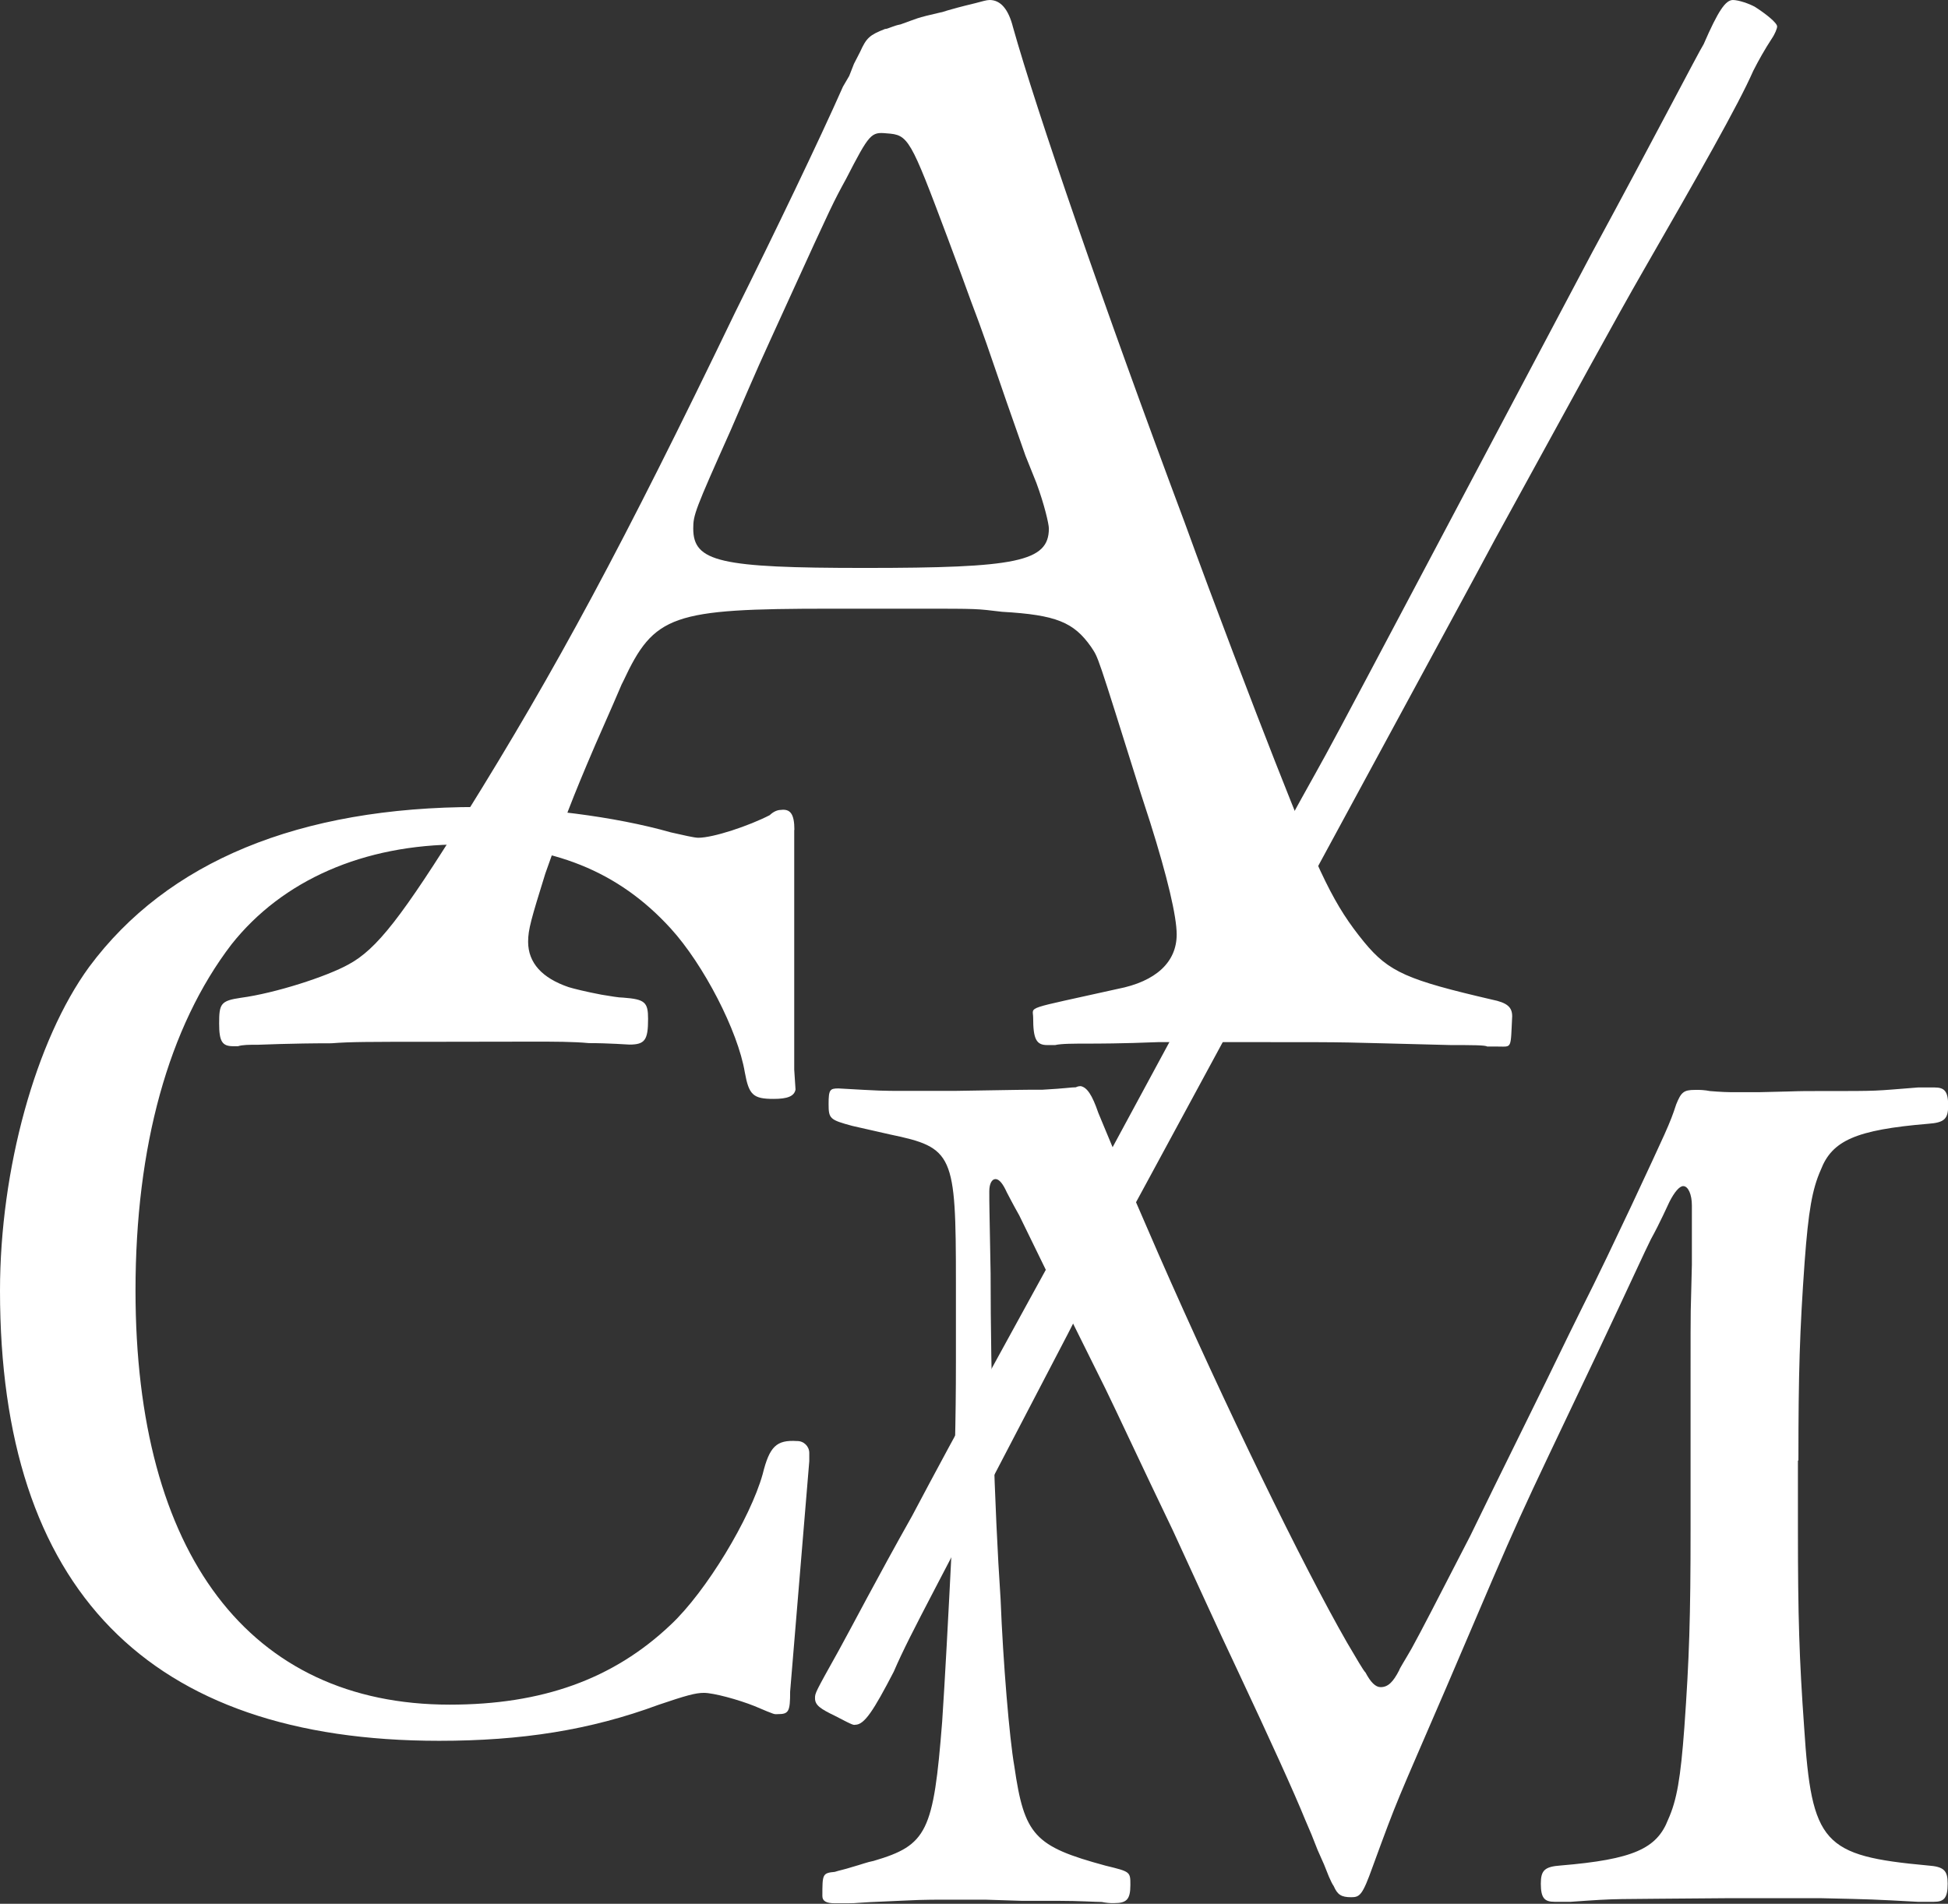
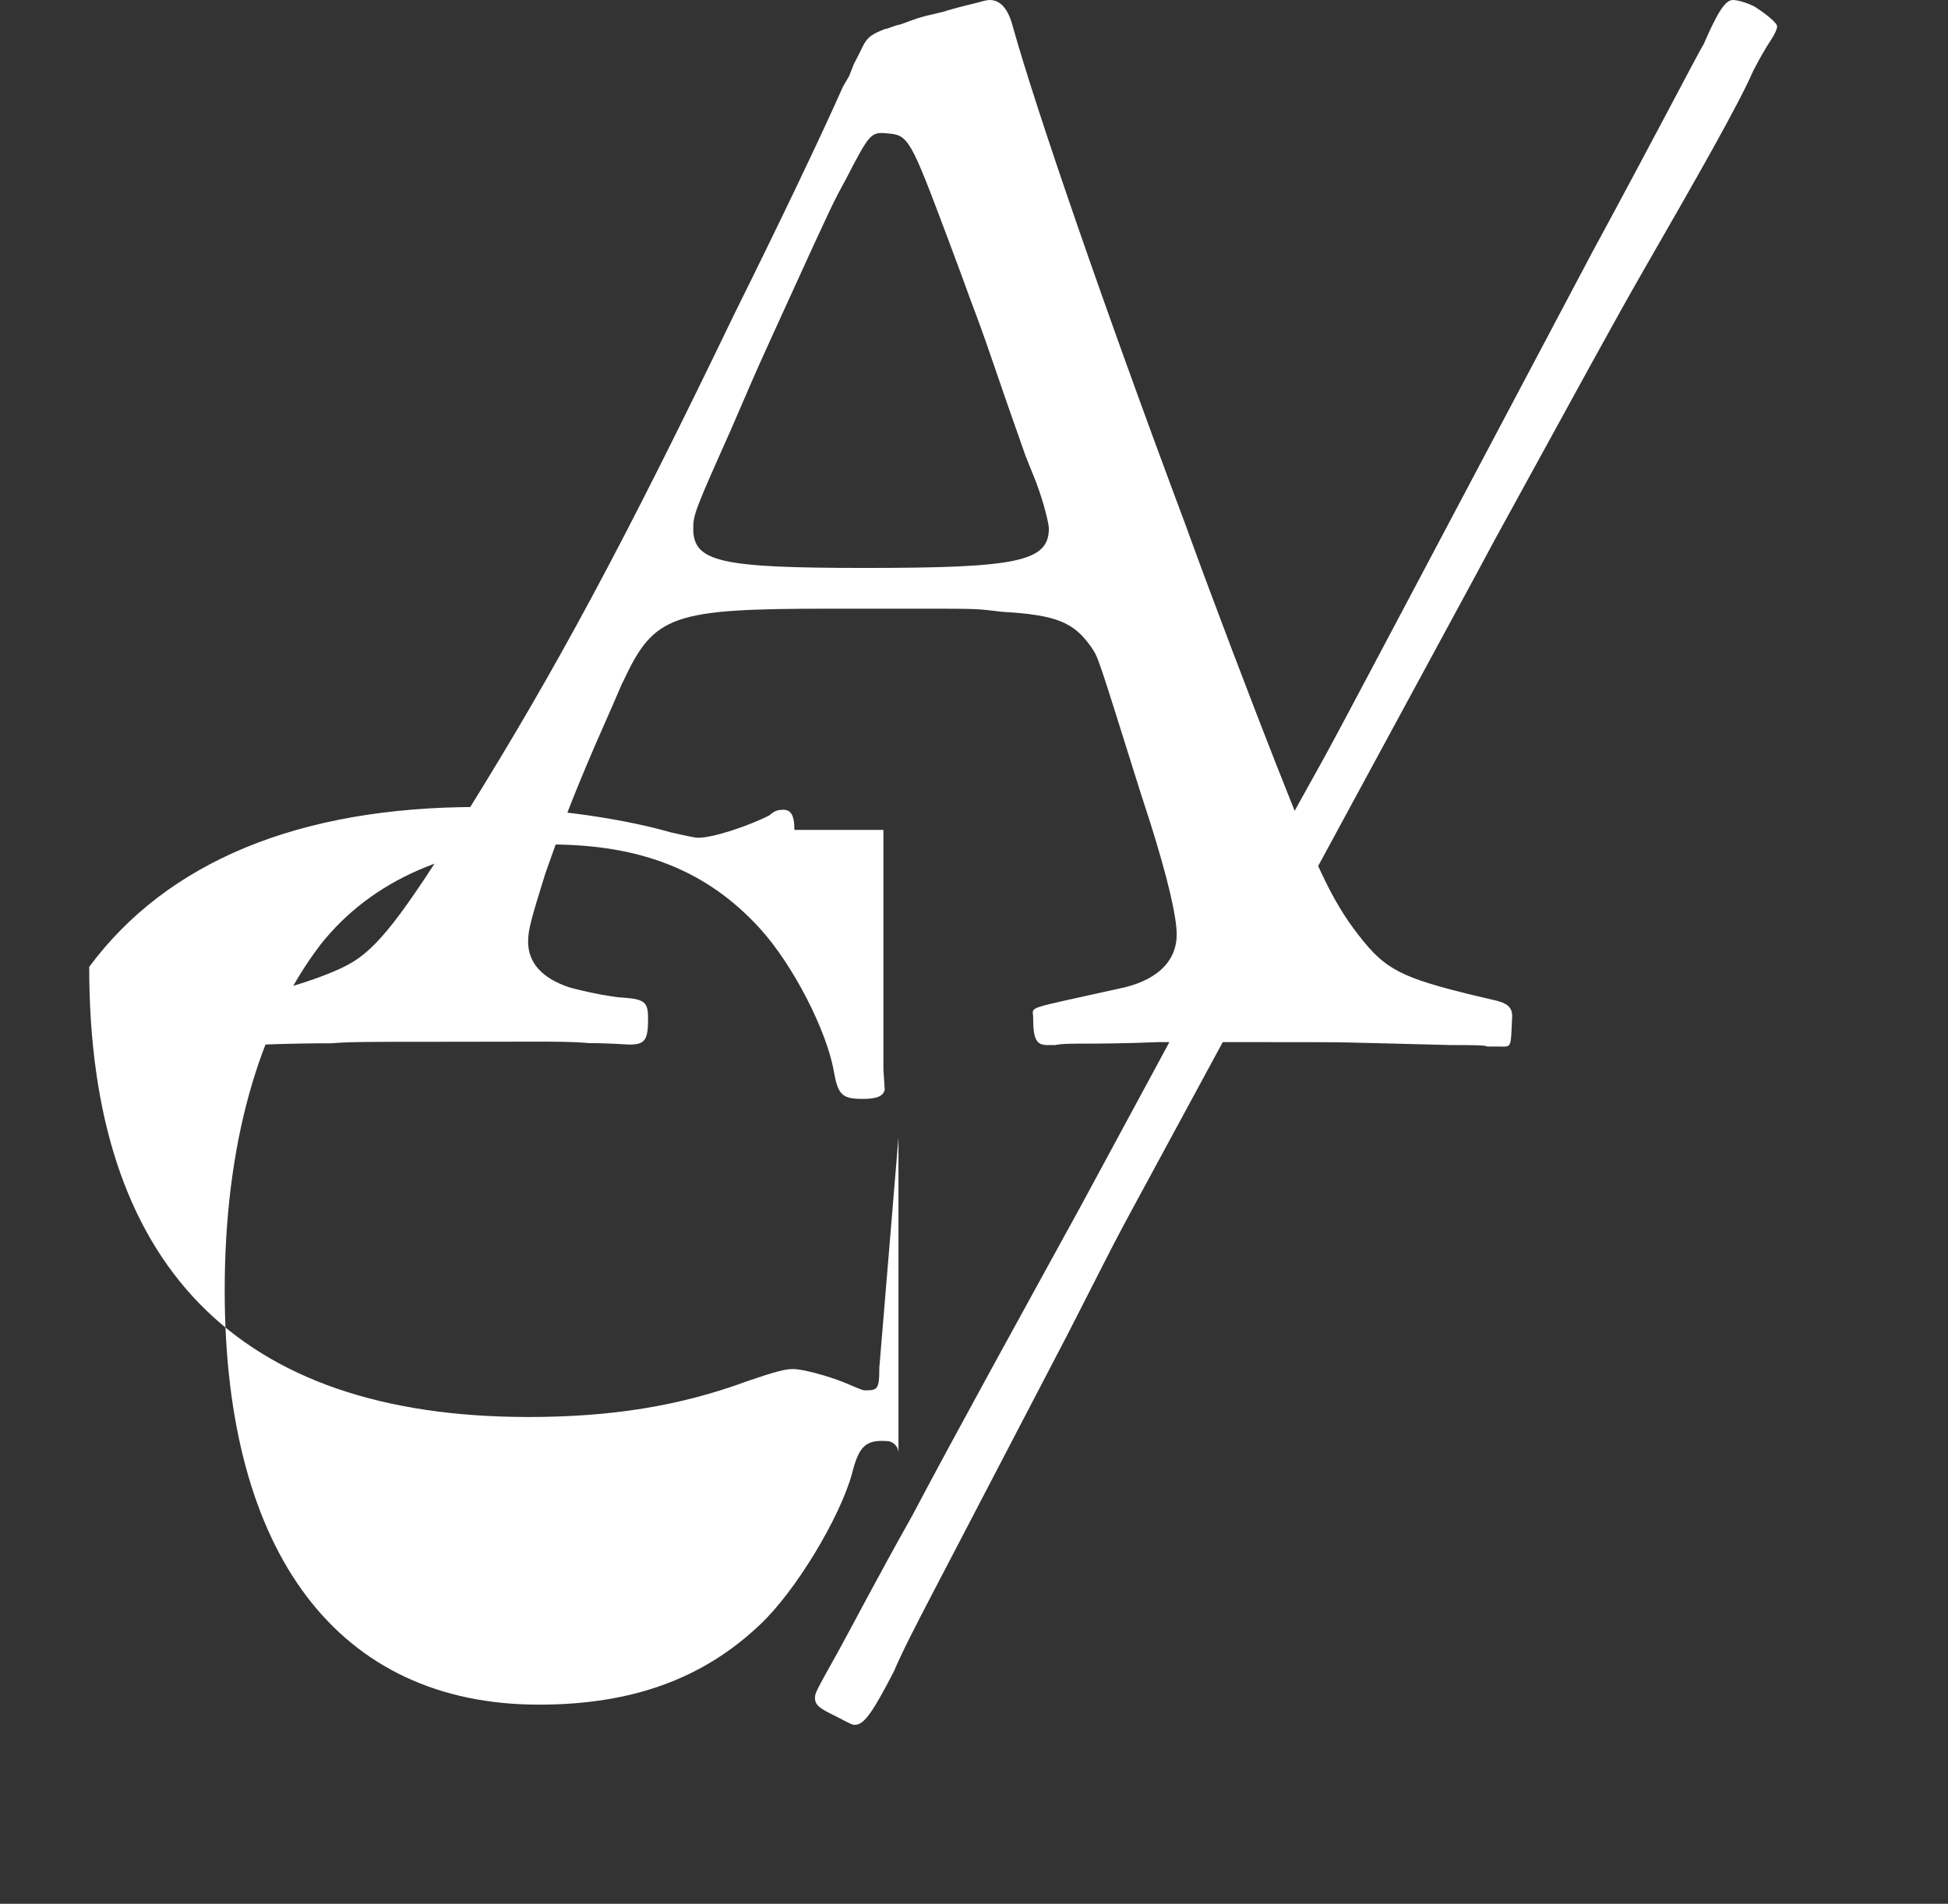
<svg xmlns="http://www.w3.org/2000/svg" xmlns:xlink="http://www.w3.org/1999/xlink" version="1.1" id="Ebene_1" x="0px" y="0px" viewBox="0 0 1190.3 1163.5" style="enable-background:new 0 0 1190.3 1163.5;" xml:space="preserve">
  <rect x="0" y="0" width="1190.3" height="1163.5" fill="#333333" stroke="none" />
  <style type="text/css">
	.st0{clip-path:url(#SVGID_2_);}
	.st1{fill:#FFFFFF;}
</style>
  <g>
    <defs>
      <rect id="SVGID_1_" width="1190.3" height="1163.5" />
    </defs>
    <clipPath id="SVGID_2_">
      <use xlink:href="#SVGID_1_" style="overflow:visible;" />
    </clipPath>
    <g class="st0">
-       <path class="st1" d="M485.4,507.2c0-9.8-2.5-13-8.4-12.2c-1.7,0-4.2,0.8-6.7,3.2c-12.6,6.5-34.4,13.8-43.6,13.8    c-2.5,0-9.2-1.6-16.8-3.3c-34.4-9.8-81.3-15.5-118.2-15.5c-109,0-189.5,33.4-237.2,97.7C21.8,635.7,0,714.7,0,788.8    c0,182.3,90.5,275.1,268.3,275.1c50.3,0,92.2-6.5,134.1-22c16.8-5.7,22.6-7.3,27.7-7.3c5.9,0,21,4.1,31,8.1    c13.4,5.7,11.7,4.9,14.2,4.9c6.7,0,7.5-1.6,7.5-13.8l11.7-140.8V888c0-4.1-3.4-7.4-7.5-7.3c0,0,0,0,0,0    c-12.6-0.8-16.8,3.3-21,20.3c-7.5,26.8-34.4,71.6-56.2,92c-35.2,33.4-78.8,48.8-135,48.8c-122.4,0-192-92-192-253.1    c0-87.9,20.1-161.2,58.7-211.6c31-39.1,80.5-61,140-61c56.2,0,96.4,16.3,128.3,51.3c20.1,22,41.1,62.7,45.3,87.9    c2.5,13.8,5,16.3,17.6,16.3c8.4,0,12.6-1.6,13.4-5.7l-0.8-12.2V507.2z" />
+       <path class="st1" d="M485.4,507.2c0-9.8-2.5-13-8.4-12.2c-1.7,0-4.2,0.8-6.7,3.2c-12.6,6.5-34.4,13.8-43.6,13.8    c-2.5,0-9.2-1.6-16.8-3.3c-34.4-9.8-81.3-15.5-118.2-15.5c-109,0-189.5,33.4-237.2,97.7c0,182.3,90.5,275.1,268.3,275.1c50.3,0,92.2-6.5,134.1-22c16.8-5.7,22.6-7.3,27.7-7.3c5.9,0,21,4.1,31,8.1    c13.4,5.7,11.7,4.9,14.2,4.9c6.7,0,7.5-1.6,7.5-13.8l11.7-140.8V888c0-4.1-3.4-7.4-7.5-7.3c0,0,0,0,0,0    c-12.6-0.8-16.8,3.3-21,20.3c-7.5,26.8-34.4,71.6-56.2,92c-35.2,33.4-78.8,48.8-135,48.8c-122.4,0-192-92-192-253.1    c0-87.9,20.1-161.2,58.7-211.6c31-39.1,80.5-61,140-61c56.2,0,96.4,16.3,128.3,51.3c20.1,22,41.1,62.7,45.3,87.9    c2.5,13.8,5,16.3,17.6,16.3c8.4,0,12.6-1.6,13.4-5.7l-0.8-12.2V507.2z" />
      <path class="st1" d="M633.3,295.2c4.8,13,7.6,25,7.6,27.8c0,20.4-20,24.1-112.5,24.1c-88.6,0-104.8-3.7-104.8-24.1    c0-8.3,1-11.1,22.9-60.1c20-46.3,14.3-33.3,36.2-81.4c25.7-56.4,26.7-58.3,34.3-72.2c14.3-27.8,15.3-28.7,24.8-27.8    c13.3,0.9,14.3,2.8,37.2,63.8l8.6,23.1c11.4,31.5,6.7,17.6,15.2,41.6c16.2,47.2,8.6,25,23.8,68.5L633.3,295.2z M325.5,636.6    c13.3,0,24.8,0,34.3,0.9c12.4,0,23.8,0.9,24.8,0.9c9.5,0,11.4-2.8,11.4-15.7c0-10.2-1.9-12-15.2-13c-2.9,0-7.6-0.9-13.3-1.8    c-9.5-1.8-17.1-3.7-20-4.6c-16.2-5.5-24.8-14.8-24.8-27.8c0-7.4,1.9-13.9,10.5-41.6c11.4-32.4,16.2-45.3,30.5-78.6    c20-45.3,14.3-33.3,17.1-38.9c19-40.7,29.6-44.4,126.7-44.4h52.4c39.1,0,36.2,0,52.4,1.9c33.4,1.9,43.8,6.5,54.3,21.3    c4.8,7.4,2.9,1.9,30.5,89.8l5.7,17.6c10.5,33.3,16.2,57.4,16.2,68.5c0,16.7-12.4,28.7-36.2,33.3c-58.1,13-51.5,10.2-51.5,17.6    c0,13,1.9,16.7,8.6,16.7h4.8c3.8-0.9,11.4-0.9,21-0.9c3.8,0,20,0,41.9-0.9h63.9c60,0,41.9,0,115.3,1.8c12.4,0,21,0,21.9,0.9h6.7    c8.6,0,7.6,1.8,8.6-18.5c0-5.5-2.9-8.3-12.4-10.2c-51.5-12-62.9-16.7-78.1-35.2c-18.1-22.2-26.7-39.8-54.3-110.1    c-12.4-31.5-37.2-96.2-55.3-146.2C674.3,186.9,633.3,67.6,619,16.7C616.2,5.6,611.4,0,604.7,0c-1.9,0-4.8,0.9-8.6,1.9    c-19.1,4.6-20,5.6-21,5.6c-16.2,3.7-14.3,3.7-24.8,7.4c-4.8,0.9-7.6,2.8-9.5,2.8c-9.5,3.7-11.4,5.5-15.2,13.9l-3.8,7.4l-2.9,7.4    l-3.8,6.5c-14.3,32.4-41.9,89.7-65.8,137.8C380.7,333.1,339.8,409,284.5,497.8c-39.1,62.9-54.3,82.3-71.5,91.6    c-13.3,7.4-44.8,17.6-65.8,20.4c-12.4,1.8-13.3,3.7-13.3,15.7c0,11.1,1.9,13.9,8.6,13.9h2.9c2.9-0.9,6.7-0.9,12.4-0.9    c1,0,20-0.9,44.8-0.9c11.4-0.9,22.9-0.9,59.1-0.9L325.5,636.6z" />
-       <path class="st1" d="M1098.9,892.6c0-54,0.8-79.2,3.8-121.4c2.3-31.1,4.6-44.4,9.9-56.3c6.9-17.8,21.3-24.4,65.6-28.1    c9.9-0.7,12.2-3,12.2-11.1c0-8.9-2.3-11.1-8.4-11.1h-9.9c-28.2,2.2-22.1,2.2-59.5,2.2c-18.3,0-6.1,0-38.1,0.7h-12.2    c-5.9,0.1-11.7-0.2-17.5-0.7c-3-0.6-6.1-0.8-9.2-0.7c-6.9,0-8.4,1.5-11.4,8.9c-3.8,11.8-6.1,16.3-27.5,62.2    c-25.9,54.8-22.9,47.4-38.1,78.5c-17.5,36.3-41.9,85.1-60.2,122.9c-22.1,42.9-29.7,57.7-35.8,68.8c-3.8,6.7-7.6,12.6-7.6,13.3    c-3.8,7.4-6.9,10.4-11.4,10.4c-3.1,0-6.1-3-9.2-8.9c-1.5-1.5-5.3-8.2-11.4-18.5C796.2,957,748.9,860,707.7,766    c-25.2-57.7-31.3-73.3-36.6-85.9c-3.8-11.1-6.9-15.5-10.7-16.3c-1.1,0-2.1,0.2-3,0.7c-3,0-6.1,0.7-20.6,1.5c-16,0-7.6,0-53.4,0.7    h-31.3c-13,0-13.7,0-39.7-1.5c-5.3,0-6.1,0.7-6.1,9.6s0.8,9.6,14.5,13.3c6.9,1.5,19.1,4.4,22.9,5.2c38.9,8.1,40.4,11.8,40.4,90.3    v48.8c0,36.3-0.8,63.7-2.3,108.8c-2.3,46.6-4.6,88.8-6.1,111c-5.3,67.4-9.2,75.5-41.9,85.1c-3.8,0.7-7.6,2.2-13,3.7    c-4.6,1.5-8.4,2.2-10.7,3c-7.6,0.7-7.6,1.5-7.6,14.8c0,3,2.3,4.4,7.6,4.4c16,0,8.4,0,21.3-0.7c34.3-1.5,29-1.5,48.8-1.5h22.1    l22.1,0.7h22.1c13,0,22.9,0.7,26.7,0.7c2.5,0.5,5.1,0.8,7.6,0.7c7.6,0,9.9-2.2,9.9-11.1c0-8.1,0-8.1-15.2-11.8    c-43.5-11.8-49.6-18.5-55.7-60.7c-3-17-6.9-63.7-8.4-102.1c-3.8-56.2-6.1-136.2-6.1-199.1c-0.8-46.6-0.8-39.2-0.8-50.3    c0-4.4,1.5-7.4,3.8-7.4s4.6,3,6.9,8.1c0.8,1.5,3.8,7.4,7.6,14.1l20.6,42.2l10.7,20.7l21.3,42.9c6.9,14.1,21.3,45.2,41.2,86.6    c13.7,29.6,26.7,58.5,39.7,85.9c19.8,42.2,34.3,74,41.2,91l3.8,8.9l3.8,9.6c5.3,11.8,3,6.7,6.9,16.3c3,6.7,2.3,4.4,3,5.9    c2.3,5.2,4.6,6.7,10.7,6.7c5.3,0,6.9-1.5,13-18.5c16-43.7,13.7-37,45-109.6c50.3-117.7,38.9-91.8,93-205.8    c17.5-37,29.7-63.7,32-68.1c6.1-11.1,9.9-20,11.4-23c3-5.9,6.1-9.6,8.4-9.6c3.1,0,5.3,5.2,5.3,11.8v36.3    c-0.8,37-0.8,14.1-0.8,71.8v89.6c0,54-0.8,79.2-3.8,121.4c-2.3,31.1-4.6,44.4-9.9,56.2c-6.9,17.8-21.3,24.4-65.6,28.1    c-9.9,0.7-12.2,3-12.2,11.1c0,8.9,2.3,11.1,8.4,11.1h9.9c31.3-2.2,20.6-1.5,94.5-2.2h58.8c31.2,0.7,31.2,0.7,58.7,2.2h9.9    c6.1,0,8.4-2.2,8.4-11.1c0-8.1-2.3-10.4-12.2-11.1c-64-5.9-70.9-13.3-75.5-84.4c-3-42.2-3.8-67.4-3.8-121.4V892.6z" />
      <path class="st1" d="M1058.9,0c-4.5,0-9,6.5-17.9,27c-3.4,5.4-30.2,57.3-68.3,127.6c-203.8,384.9-141.1,267-191.5,358.9    c-41.4,76.8-79.5,147-120.9,223.8c-40.3,73.5-75,136.2-103,189.2c-21.3,37.8-37,68.1-44.8,82.2c-14.5,26-14.5,26-14.5,29.2    c0,4.3,3.4,6.5,12.3,10.8c12.3,6.5,11.2,5.4,12.3,5.4c5.6,0,11.2-8.7,23.5-32.4c5.6-13,12.3-26,25.8-51.9    c10.1-19.5-15.7,30.3,80.6-154.6c43.7-85.4,12.3-25.9,94.1-177.3c192.6-355.6,137.7-254,166.8-308.1    c50.4-91.9,73.9-135.1,90.7-164.3c33.6-58.4,58.2-101.6,67.2-122.2c3.4-6.7,7.1-13.2,11.2-19.5c2.2-3.2,3.4-6.5,3.4-7.6    c0-2.2-6.7-7.6-13.4-11.9C1068.9,2.2,1062.2,0,1058.9,0" />
    </g>
  </g>
</svg>